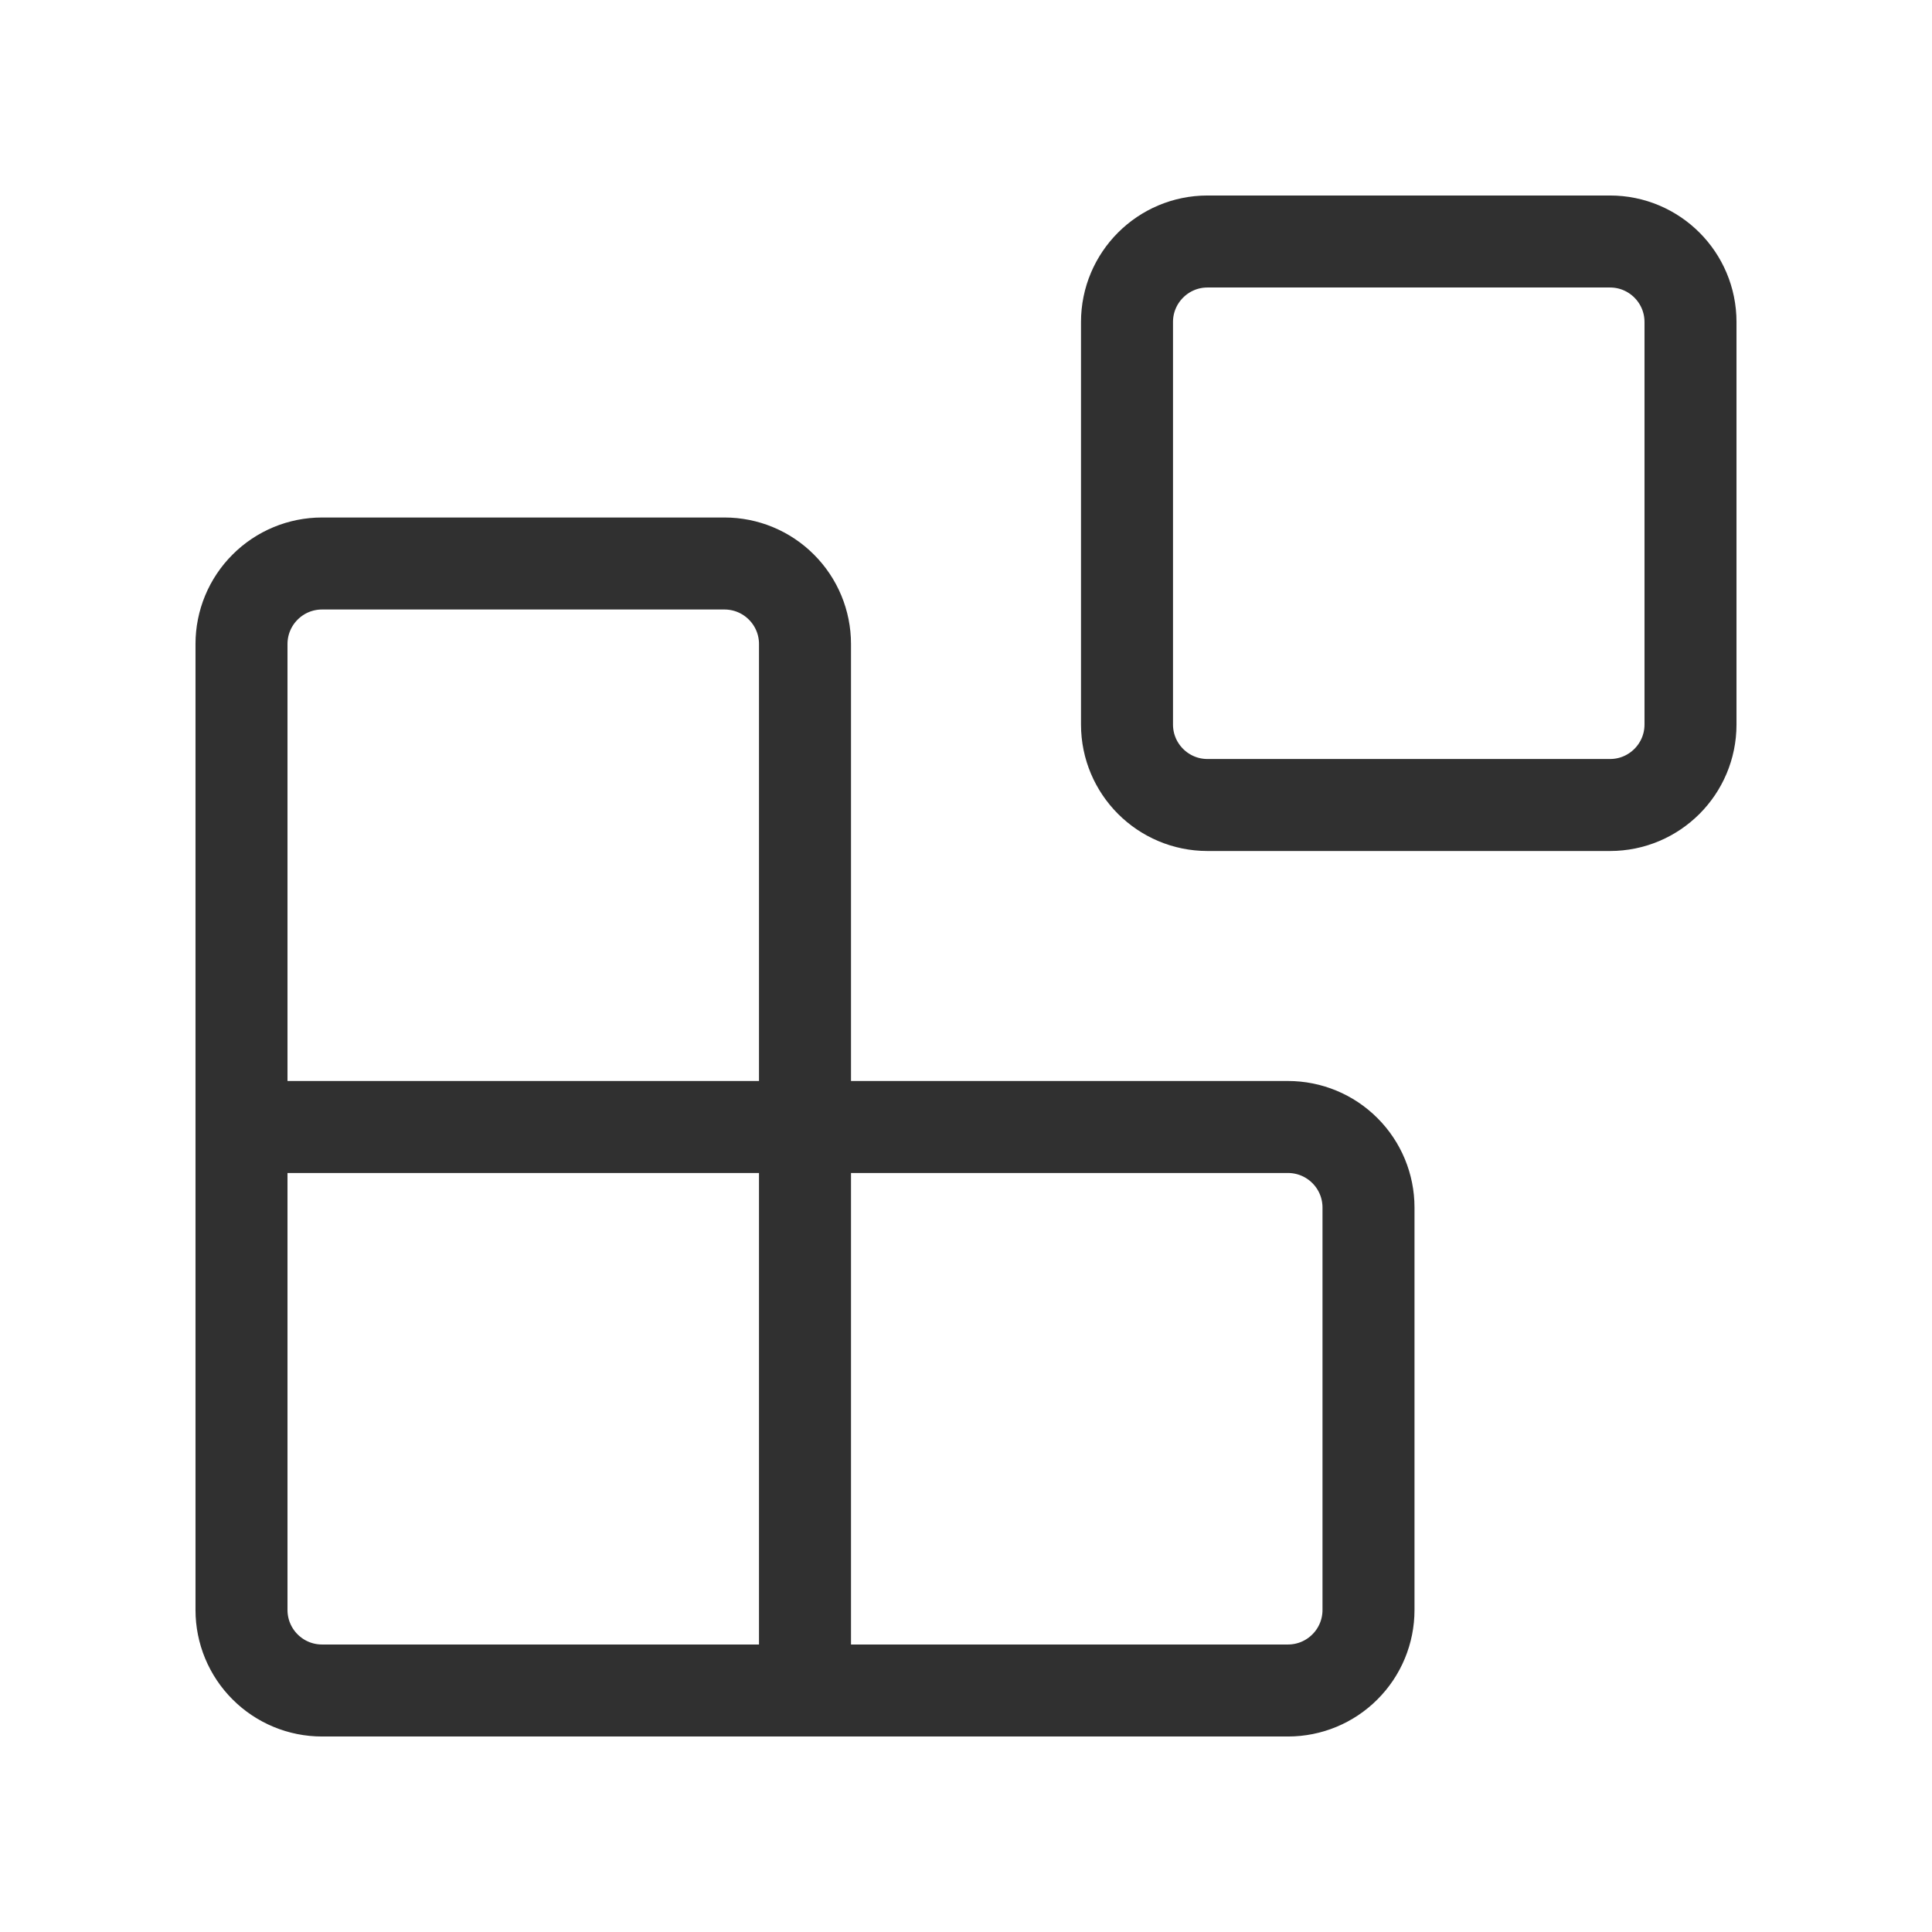
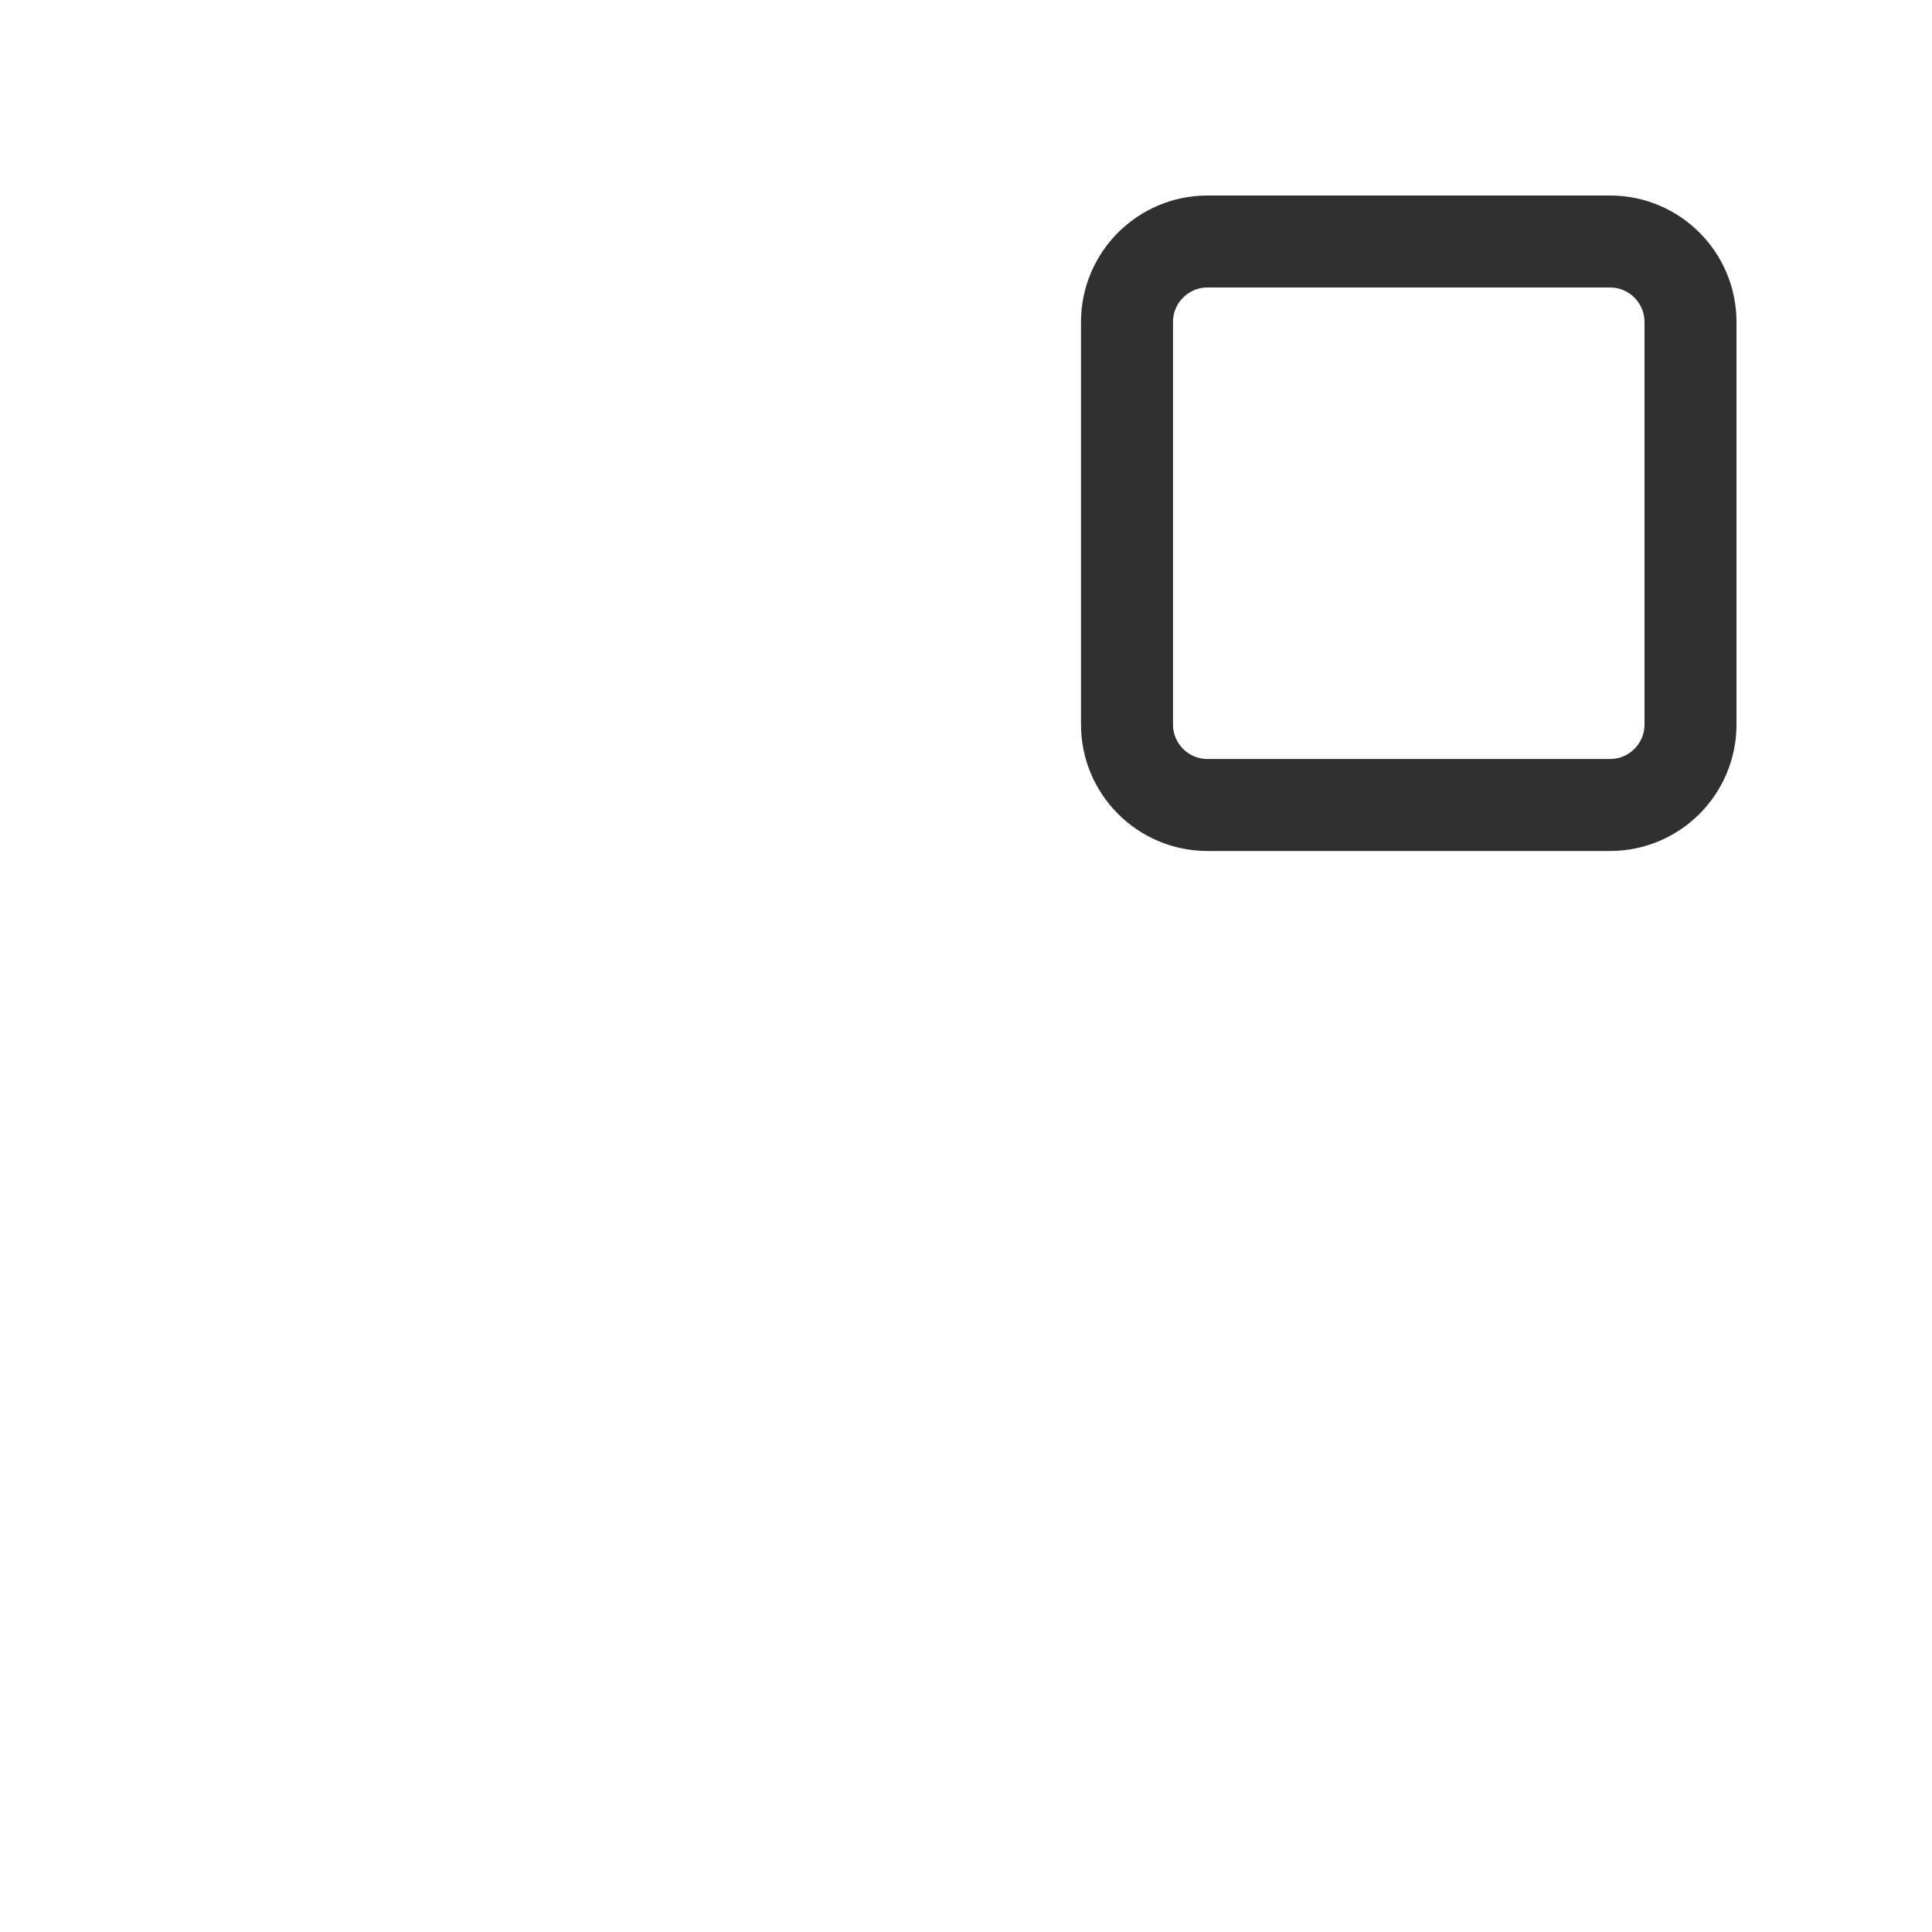
<svg xmlns="http://www.w3.org/2000/svg" width="42" height="42" viewBox="0 0 42 42" fill="none">
  <path d="M35 5.25H26.25C25.284 5.25 24.5 6.034 24.5 7V15.75C24.5 16.716 25.284 17.5 26.25 17.5H35C35.967 17.5 36.75 16.716 36.75 15.75V7C36.75 6.034 35.967 5.25 35 5.25Z" stroke="#1A1A1A" stroke-opacity="0.9" stroke-width="2" stroke-linecap="round" stroke-linejoin="round" />
-   <path d="M17.5 36.75V14C17.5 13.536 17.316 13.091 16.987 12.763C16.659 12.434 16.214 12.25 15.75 12.25H7C6.536 12.25 6.091 12.434 5.763 12.763C5.434 13.091 5.25 13.536 5.25 14V35C5.25 35.464 5.434 35.909 5.763 36.237C6.091 36.566 6.536 36.75 7 36.75H28C28.464 36.75 28.909 36.566 29.237 36.237C29.566 35.909 29.75 35.464 29.75 35V26.25C29.75 25.786 29.566 25.341 29.237 25.013C28.909 24.684 28.464 24.5 28 24.5H5.25" stroke="#1A1A1A" stroke-opacity="0.9" stroke-width="2" stroke-linecap="round" stroke-linejoin="round" />
</svg>